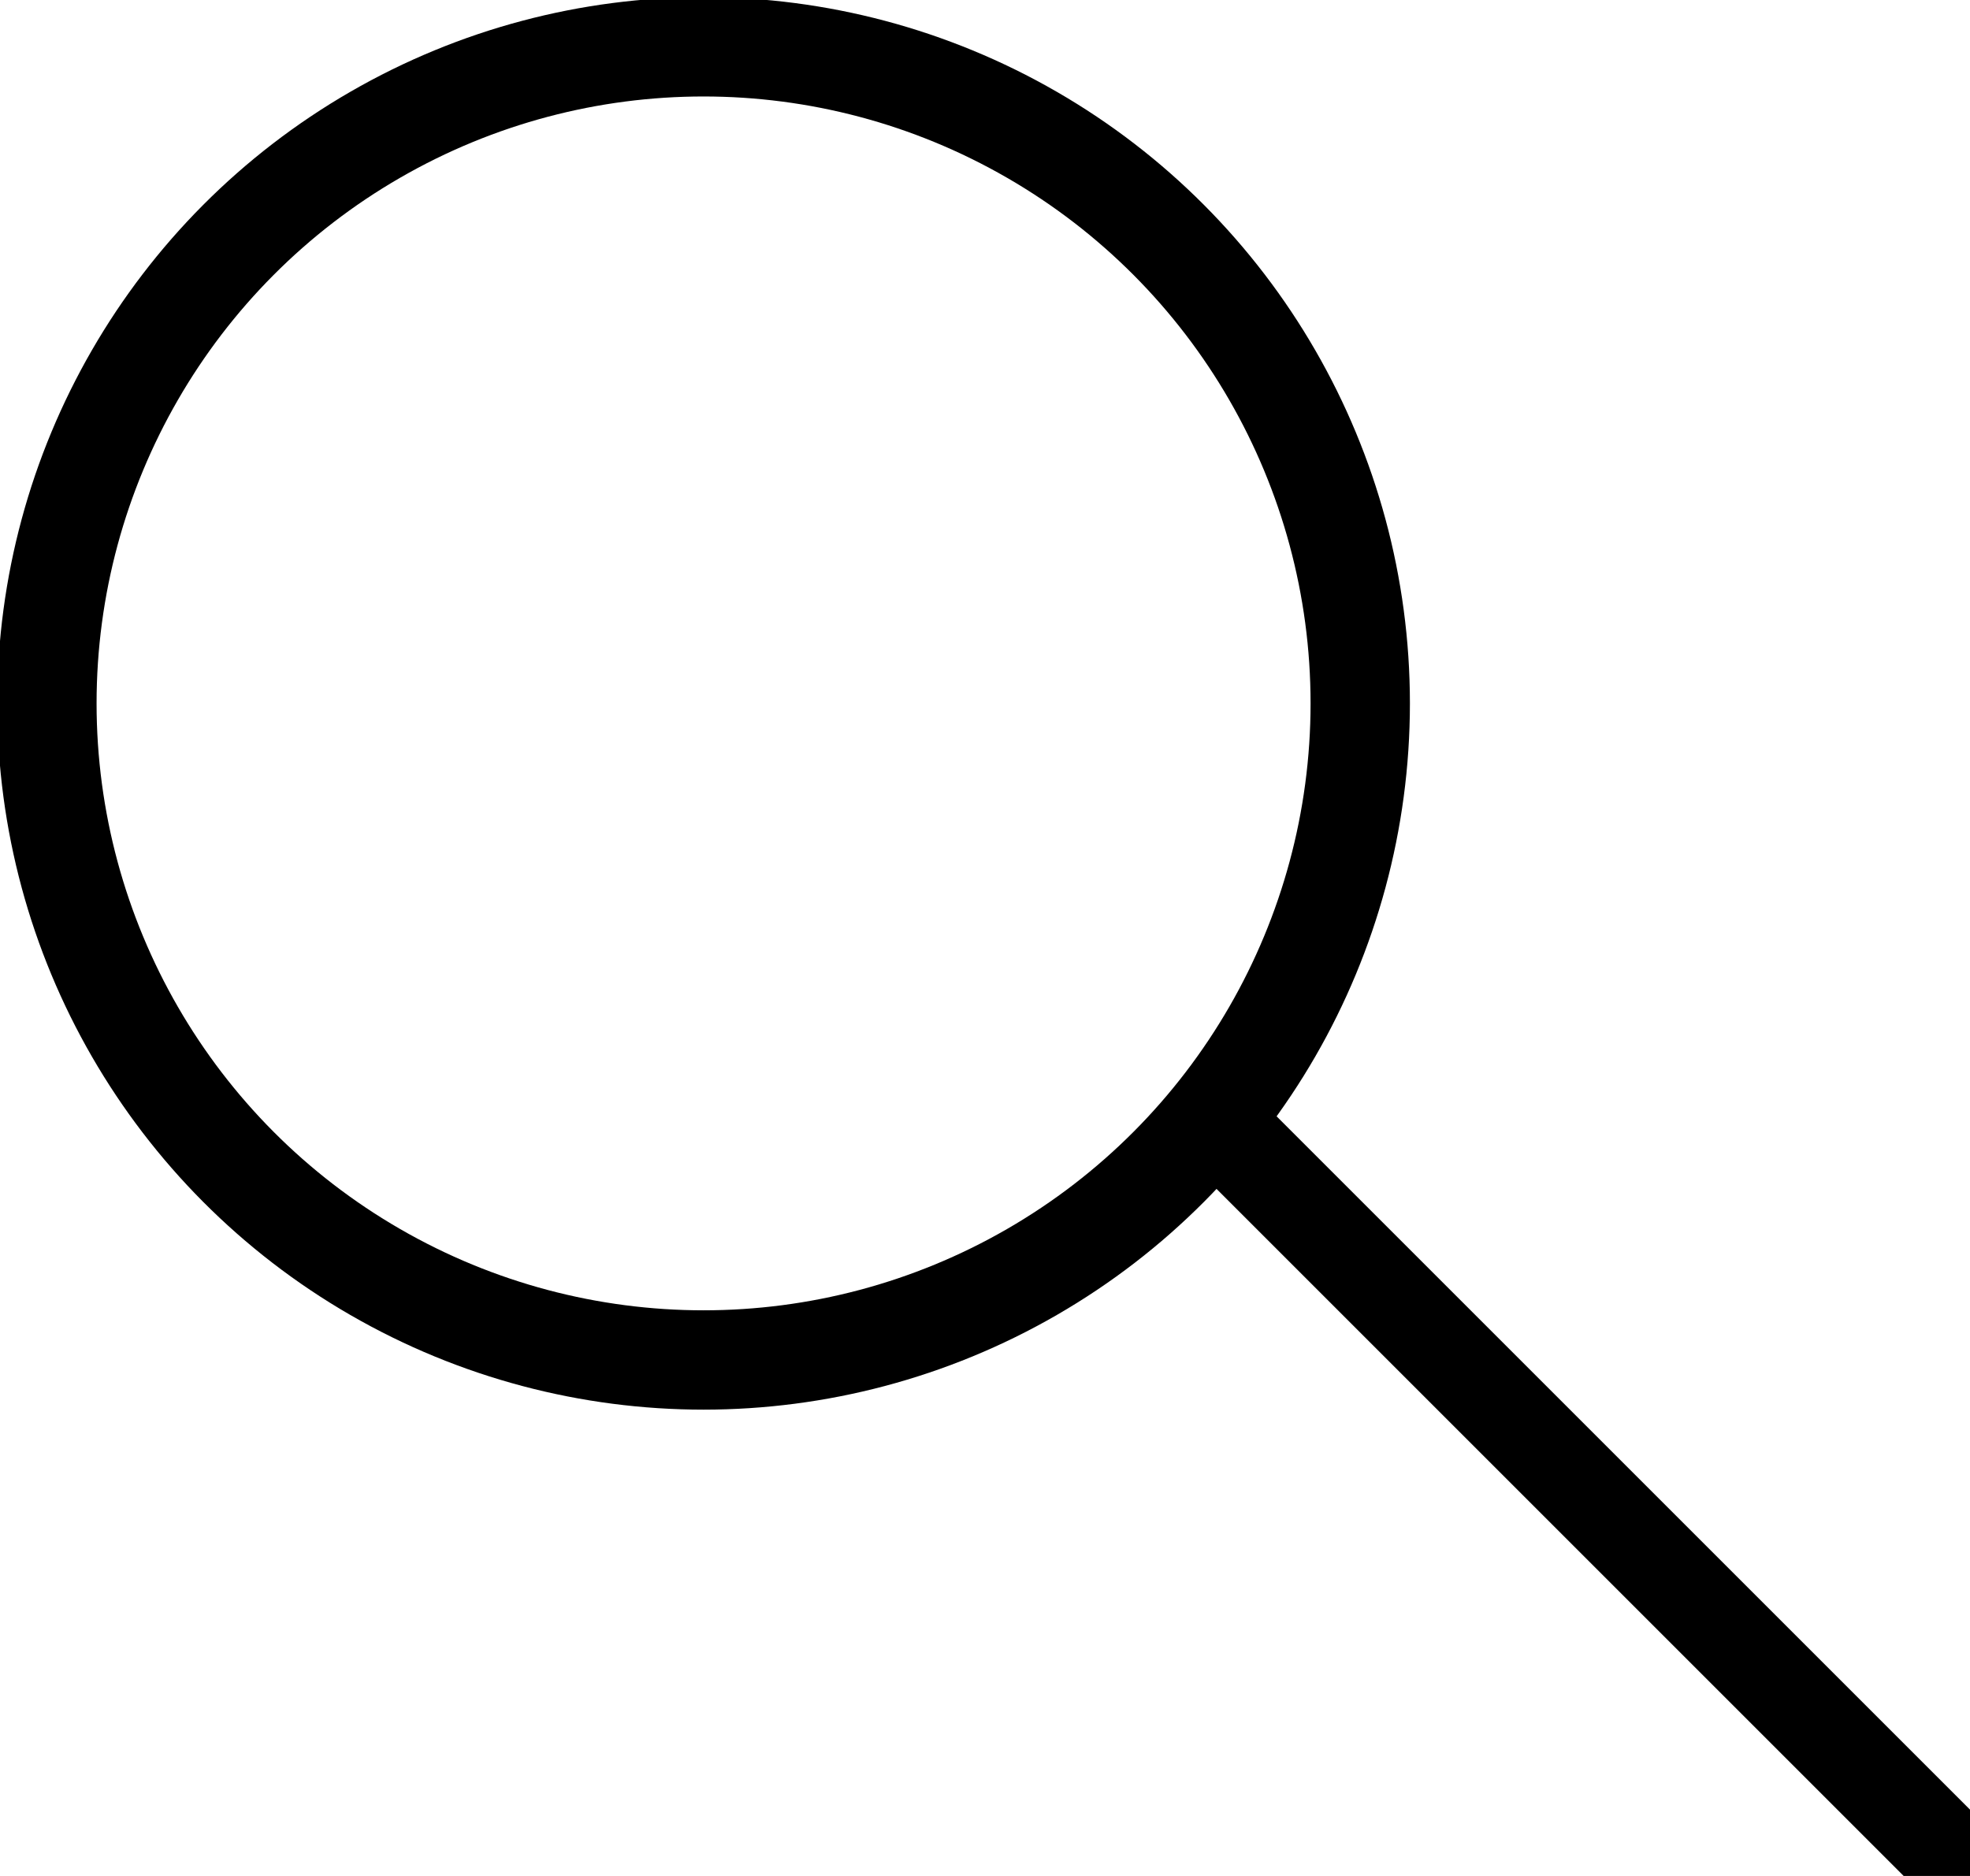
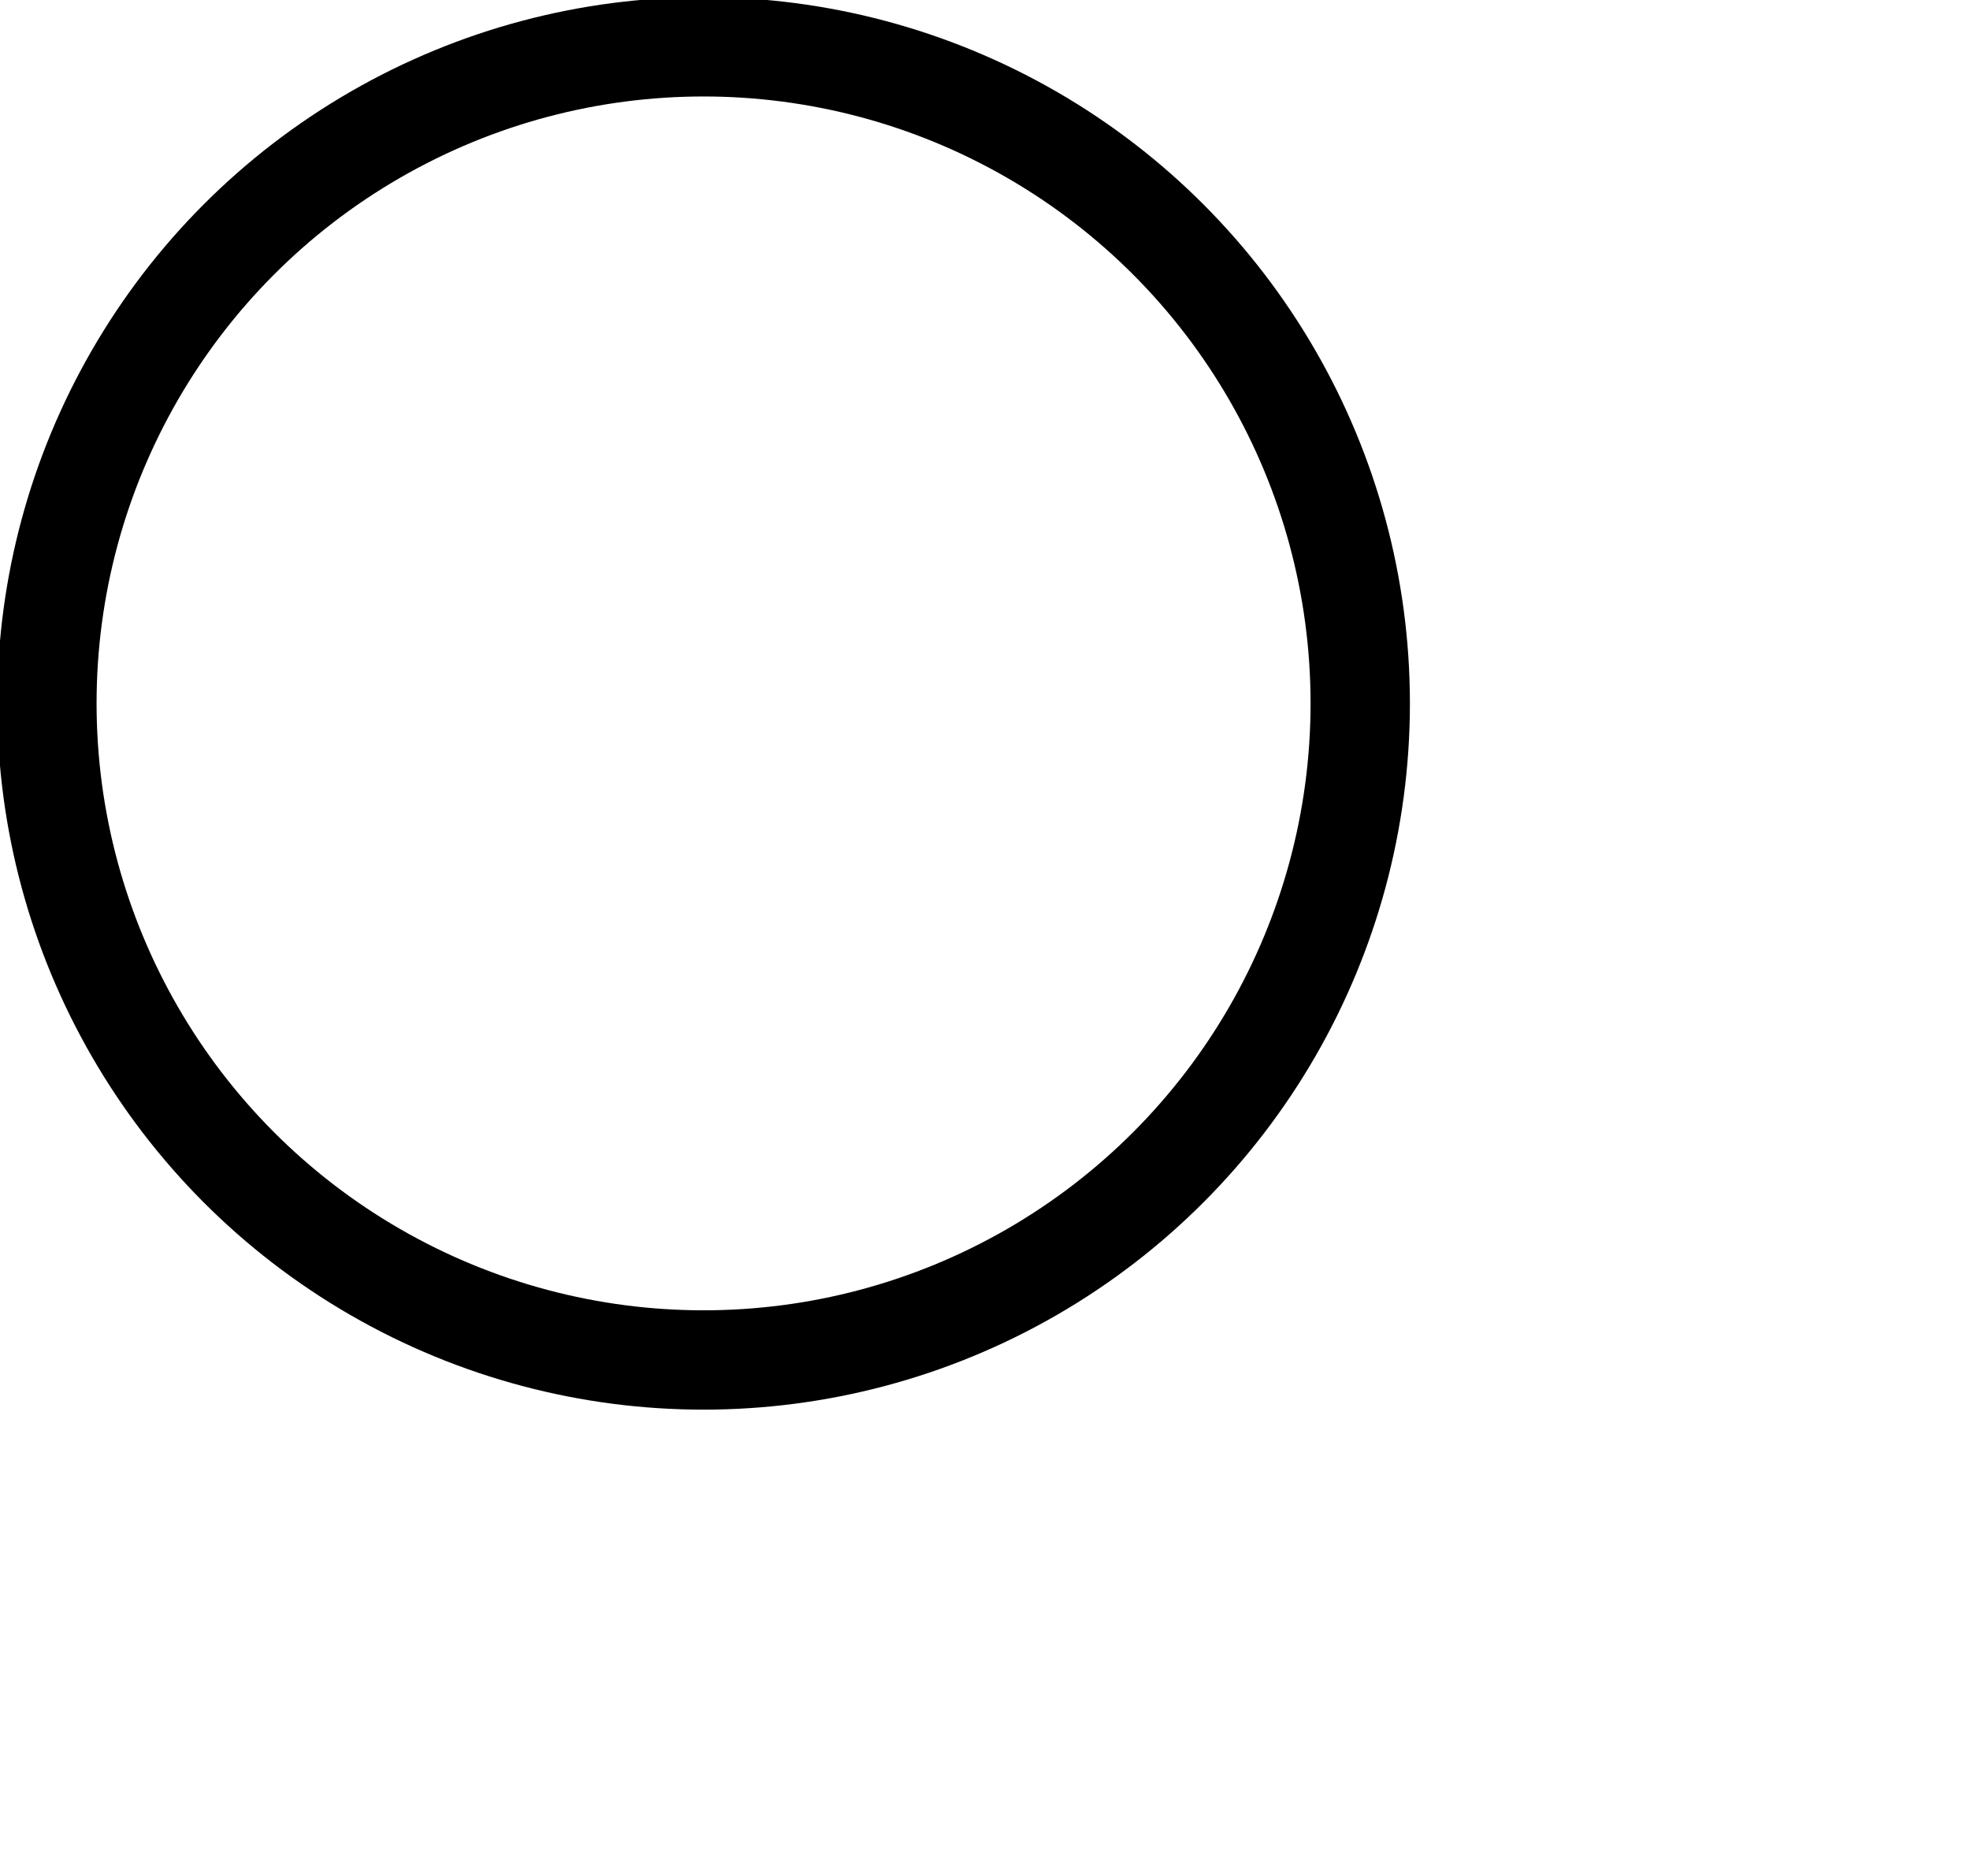
<svg xmlns="http://www.w3.org/2000/svg" xmlns:xlink="http://www.w3.org/1999/xlink" version="1.1" x="0px" y="0px" width="21px" height="20px" xml:space="preserve">
  <defs>
    <symbol id="search-icon">
      <g>
        <circle fill="none" stroke-width="1.059" stroke-miterlimit="10" cx="7.5" cy="7.499" r="7" />
-         <line fill="none" stroke-miterlimit="10" x1="13" y1="12" x2="21" y2="20" />
      </g>
    </symbol>
  </defs>
  <use xlink:href="#search-icon" x="0" y="0" stroke="#000000" />
</svg>